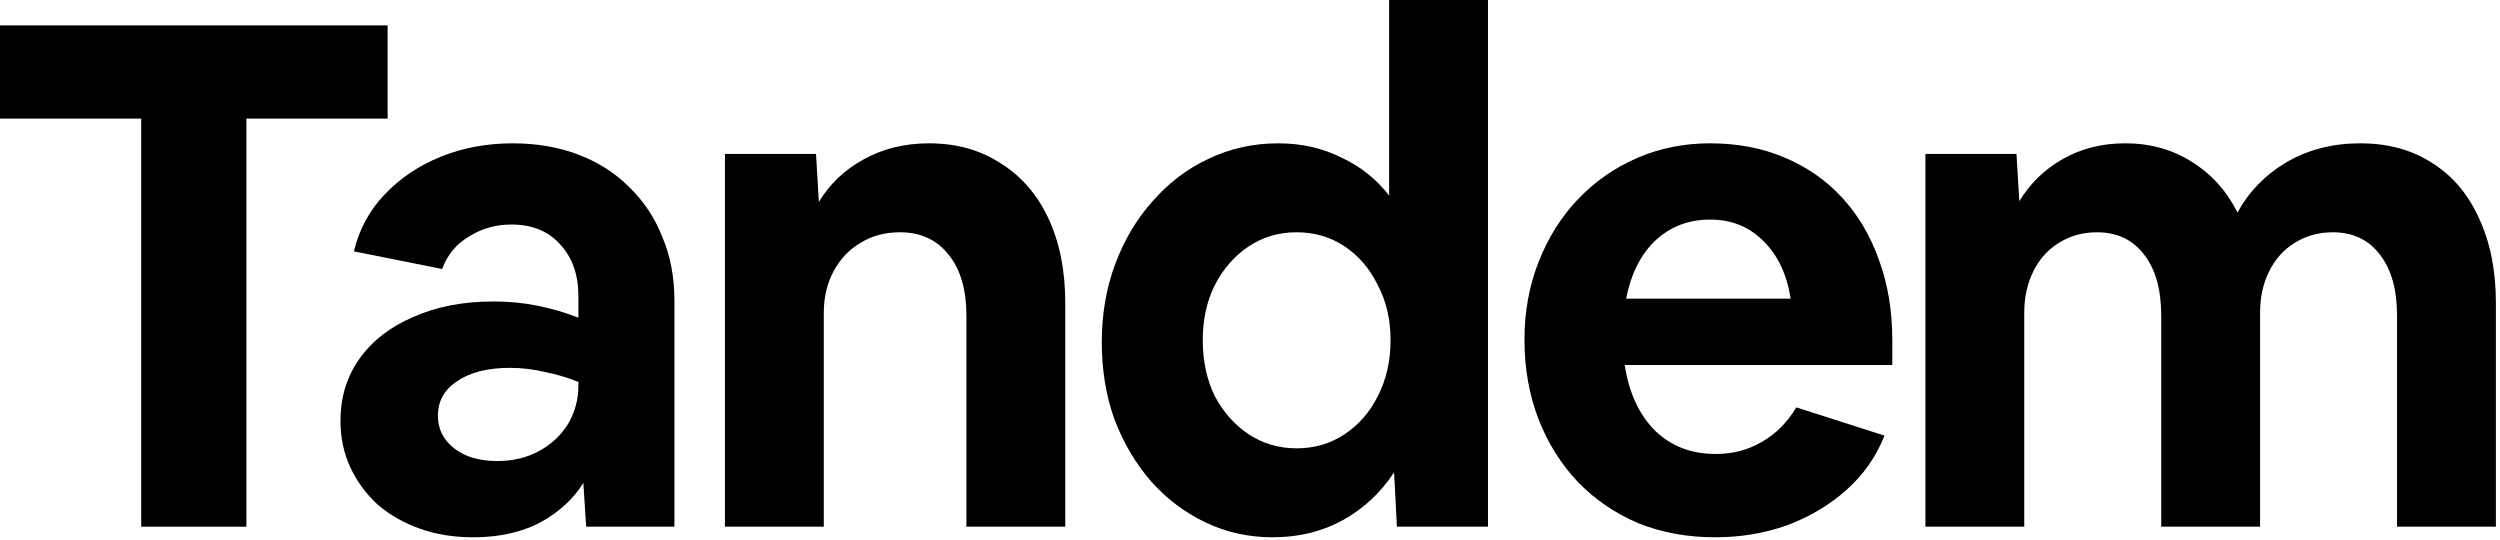
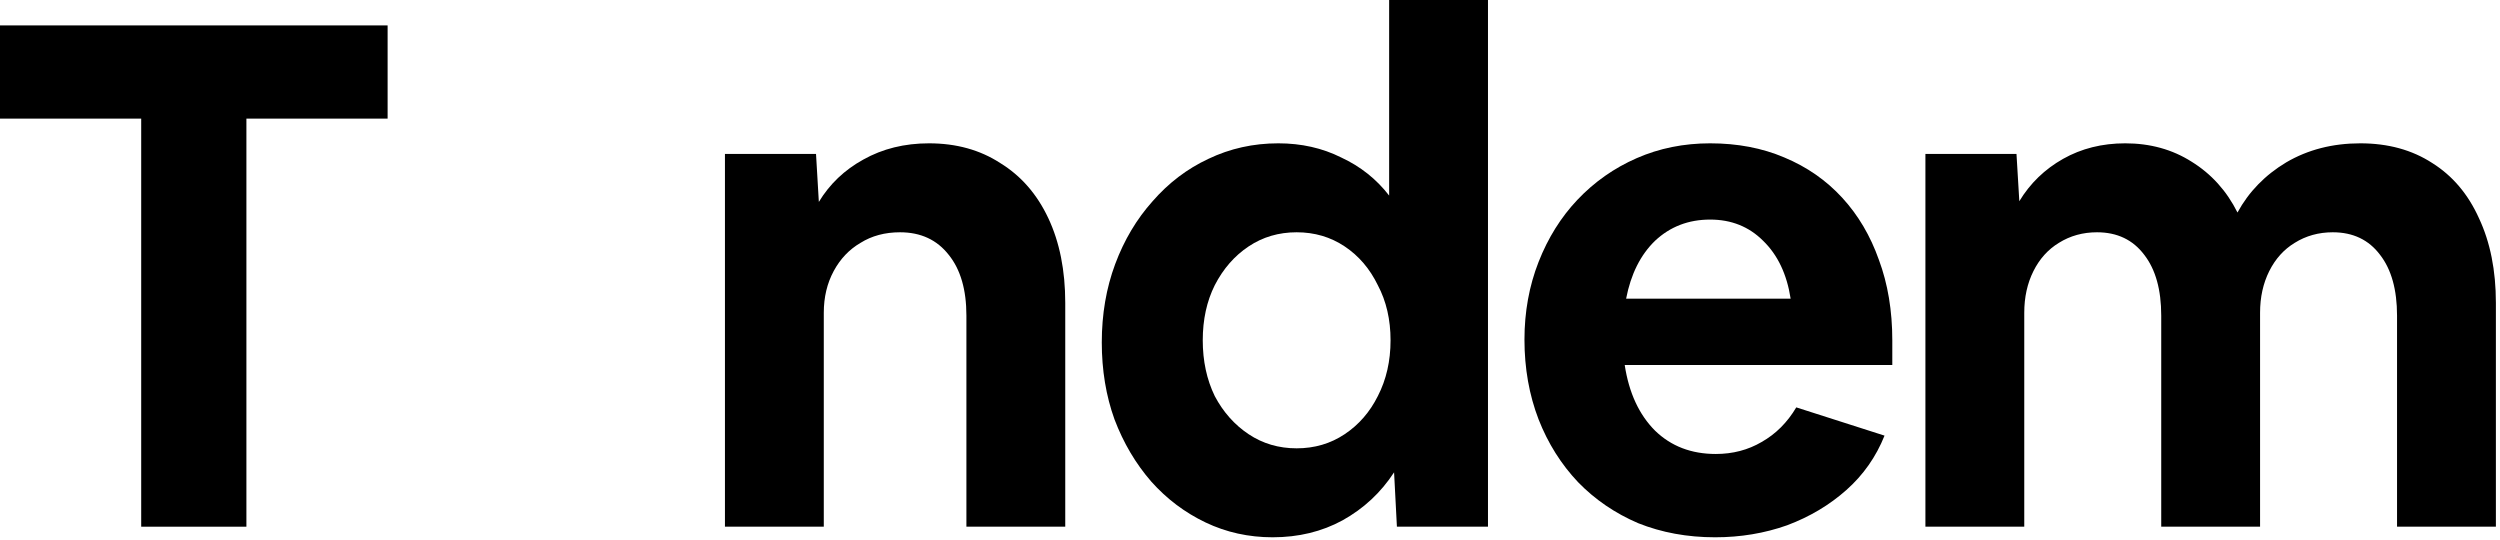
<svg xmlns="http://www.w3.org/2000/svg" width="500" height="108" viewBox="0 0 500 108" fill="none">
  <path d="M385.083 105.339V30.783H403.298L403.863 40.243C406.028 36.666 408.947 33.842 412.618 31.771C416.289 29.7 420.431 28.665 425.044 28.665C430.033 28.665 434.458 29.888 438.317 32.336C442.271 34.783 445.331 38.172 447.496 42.503C449.755 38.361 453.003 35.019 457.239 32.477C461.569 29.935 466.511 28.665 472.065 28.665C477.62 28.665 482.421 29.983 486.468 32.618C490.516 35.16 493.623 38.831 495.788 43.632C498.047 48.433 499.177 54.081 499.177 60.577V105.339H479.408V63.119C479.408 57.941 478.278 53.893 476.019 50.975C473.76 47.963 470.606 46.456 466.558 46.456C463.734 46.456 461.193 47.162 458.933 48.575C456.768 49.892 455.074 51.775 453.85 54.223C452.626 56.67 452.014 59.447 452.014 62.554V105.339H432.246V63.119C432.246 57.941 431.116 53.893 428.857 50.975C426.597 47.963 423.444 46.456 419.396 46.456C416.572 46.456 414.03 47.162 411.771 48.575C409.606 49.892 407.911 51.775 406.687 54.223C405.464 56.67 404.852 59.447 404.852 62.554V105.339H385.083Z" fill="black" />
  <path d="M343.017 107.457C337.463 107.457 332.332 106.516 327.626 104.633C323.013 102.656 319.012 99.926 315.623 96.443C312.234 92.866 309.598 88.677 307.716 83.876C305.833 78.981 304.892 73.662 304.892 67.92C304.892 62.365 305.833 57.188 307.716 52.387C309.598 47.586 312.187 43.444 315.482 39.961C318.871 36.384 322.825 33.607 327.343 31.63C331.862 29.653 336.757 28.665 342.029 28.665C347.489 28.665 352.431 29.606 356.855 31.489C361.374 33.371 365.233 36.054 368.434 39.537C371.635 43.02 374.082 47.162 375.777 51.963C377.565 56.764 378.46 62.13 378.46 68.061V73.003H324.943C325.79 78.557 327.814 82.934 331.015 86.135C334.215 89.242 338.263 90.795 343.158 90.795C346.547 90.795 349.607 89.995 352.337 88.394C355.161 86.794 357.467 84.488 359.256 81.475L376.906 87.124C375.212 91.36 372.67 94.984 369.281 97.996C365.892 101.009 361.939 103.362 357.42 105.057C352.901 106.657 348.1 107.457 343.017 107.457ZM342.029 43.915C337.698 43.915 334.027 45.327 331.015 48.151C328.096 50.975 326.167 54.835 325.225 59.73H358.126C357.373 54.835 355.537 50.975 352.619 48.151C349.795 45.327 346.265 43.915 342.029 43.915Z" fill="black" />
  <path d="M254.529 107.457C249.728 107.457 245.256 106.469 241.114 104.492C236.972 102.515 233.348 99.785 230.242 96.302C227.135 92.725 224.687 88.583 222.899 83.876C221.204 79.169 220.357 74.039 220.357 68.484C220.357 62.836 221.251 57.612 223.04 52.811C224.829 48.01 227.323 43.821 230.524 40.243C233.725 36.572 237.443 33.748 241.679 31.771C246.009 29.7 250.669 28.665 255.658 28.665C260.271 28.665 264.46 29.606 268.226 31.489C272.085 33.277 275.286 35.819 277.828 39.114V0H297.596V105.339H279.381L278.816 94.466C276.18 98.514 272.744 101.715 268.508 104.068C264.366 106.328 259.706 107.457 254.529 107.457ZM259.33 89.665C262.907 89.665 266.108 88.724 268.932 86.841C271.756 84.959 273.968 82.417 275.568 79.216C277.263 75.921 278.11 72.203 278.11 68.061C278.11 63.919 277.263 60.248 275.568 57.047C273.968 53.752 271.756 51.163 268.932 49.281C266.108 47.398 262.907 46.456 259.33 46.456C255.753 46.456 252.552 47.398 249.728 49.281C246.904 51.163 244.644 53.752 242.95 57.047C241.35 60.248 240.55 63.919 240.55 68.061C240.55 72.203 241.35 75.921 242.95 79.216C244.644 82.417 246.904 84.959 249.728 86.841C252.552 88.724 255.753 89.665 259.33 89.665Z" fill="black" />
  <path d="M144.989 105.339V30.783H163.204L163.769 40.385C165.934 36.807 168.9 33.983 172.665 31.912C176.525 29.747 180.902 28.665 185.797 28.665C191.257 28.665 196.011 29.983 200.059 32.618C204.201 35.16 207.402 38.831 209.661 43.632C211.92 48.433 213.05 54.081 213.05 60.577V105.339H193.281V63.119C193.281 57.941 192.104 53.893 189.751 50.975C187.398 47.963 184.15 46.456 180.008 46.456C176.996 46.456 174.36 47.162 172.1 48.575C169.841 49.892 168.053 51.775 166.735 54.223C165.417 56.67 164.758 59.447 164.758 62.554V105.339H144.989Z" fill="black" />
-   <path d="M94.641 107.457C90.781 107.457 87.251 106.892 84.05 105.763C80.85 104.633 78.025 103.033 75.578 100.962C73.224 98.796 71.389 96.302 70.071 93.478C68.753 90.654 68.094 87.547 68.094 84.158C68.094 79.451 69.365 75.309 71.906 71.732C74.448 68.155 78.025 65.378 82.638 63.401C87.251 61.33 92.617 60.294 98.736 60.294C101.842 60.294 104.76 60.577 107.49 61.142C110.314 61.707 113.044 62.507 115.68 63.542V59.165C115.68 54.929 114.456 51.493 112.009 48.857C109.655 46.221 106.408 44.903 102.266 44.903C99.159 44.903 96.335 45.703 93.793 47.304C91.252 48.81 89.463 50.975 88.427 53.799L70.777 50.269C71.812 45.939 73.836 42.173 76.849 38.972C79.955 35.678 83.721 33.136 88.145 31.347C92.57 29.559 97.371 28.665 102.548 28.665C107.349 28.665 111.726 29.418 115.68 30.924C119.634 32.43 123.023 34.595 125.847 37.419C128.765 40.243 130.977 43.585 132.484 47.445C134.084 51.21 134.884 55.447 134.884 60.153V105.339H117.233L116.669 96.584C114.692 99.785 111.821 102.421 108.055 104.492C104.29 106.469 99.818 107.457 94.641 107.457ZM87.58 83.17C87.58 85.806 88.663 87.971 90.828 89.665C92.993 91.36 95.864 92.207 99.442 92.207C102.548 92.207 105.325 91.548 107.773 90.23C110.22 88.912 112.15 87.124 113.562 84.864C114.974 82.511 115.68 79.922 115.68 77.098V76.392C113.609 75.545 111.397 74.886 109.044 74.415C106.69 73.85 104.337 73.568 101.983 73.568C97.559 73.568 94.029 74.462 91.393 76.251C88.851 77.945 87.58 80.251 87.58 83.17Z" fill="black" />
  <path d="M28.241 105.339V23.723H0V5.083H77.522V23.723H49.281V105.339H28.241Z" fill="black" />
</svg>